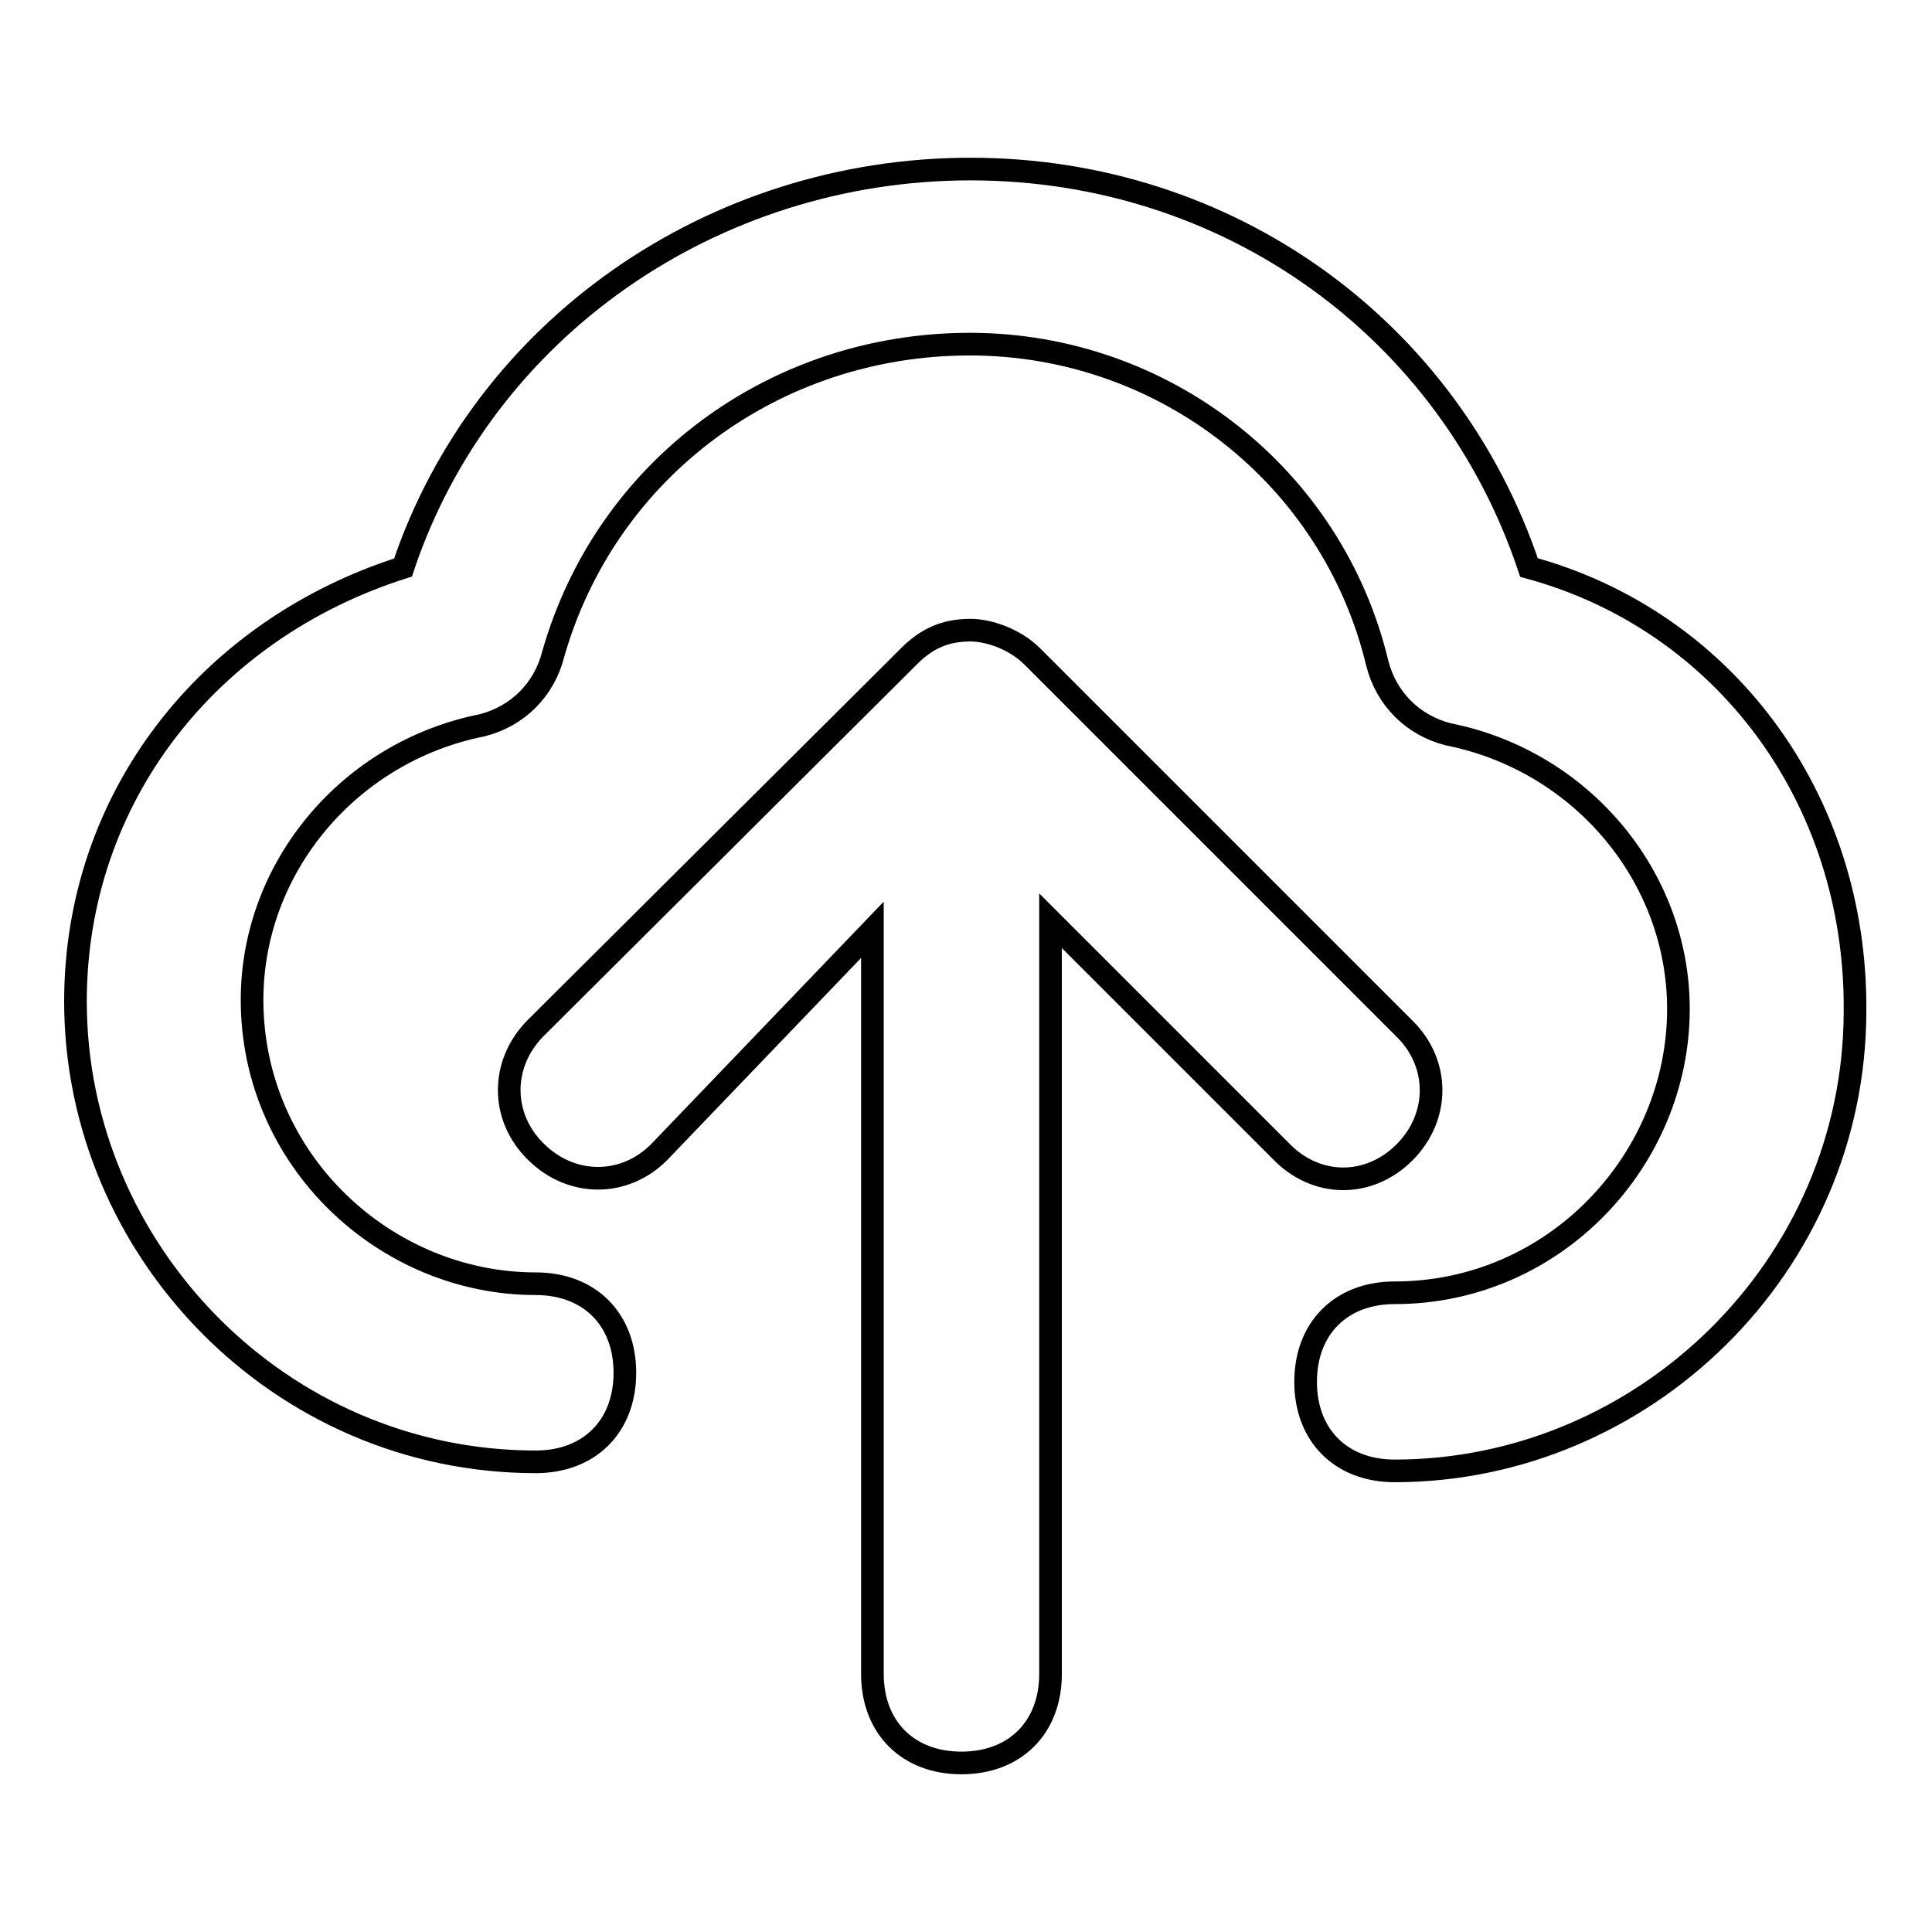
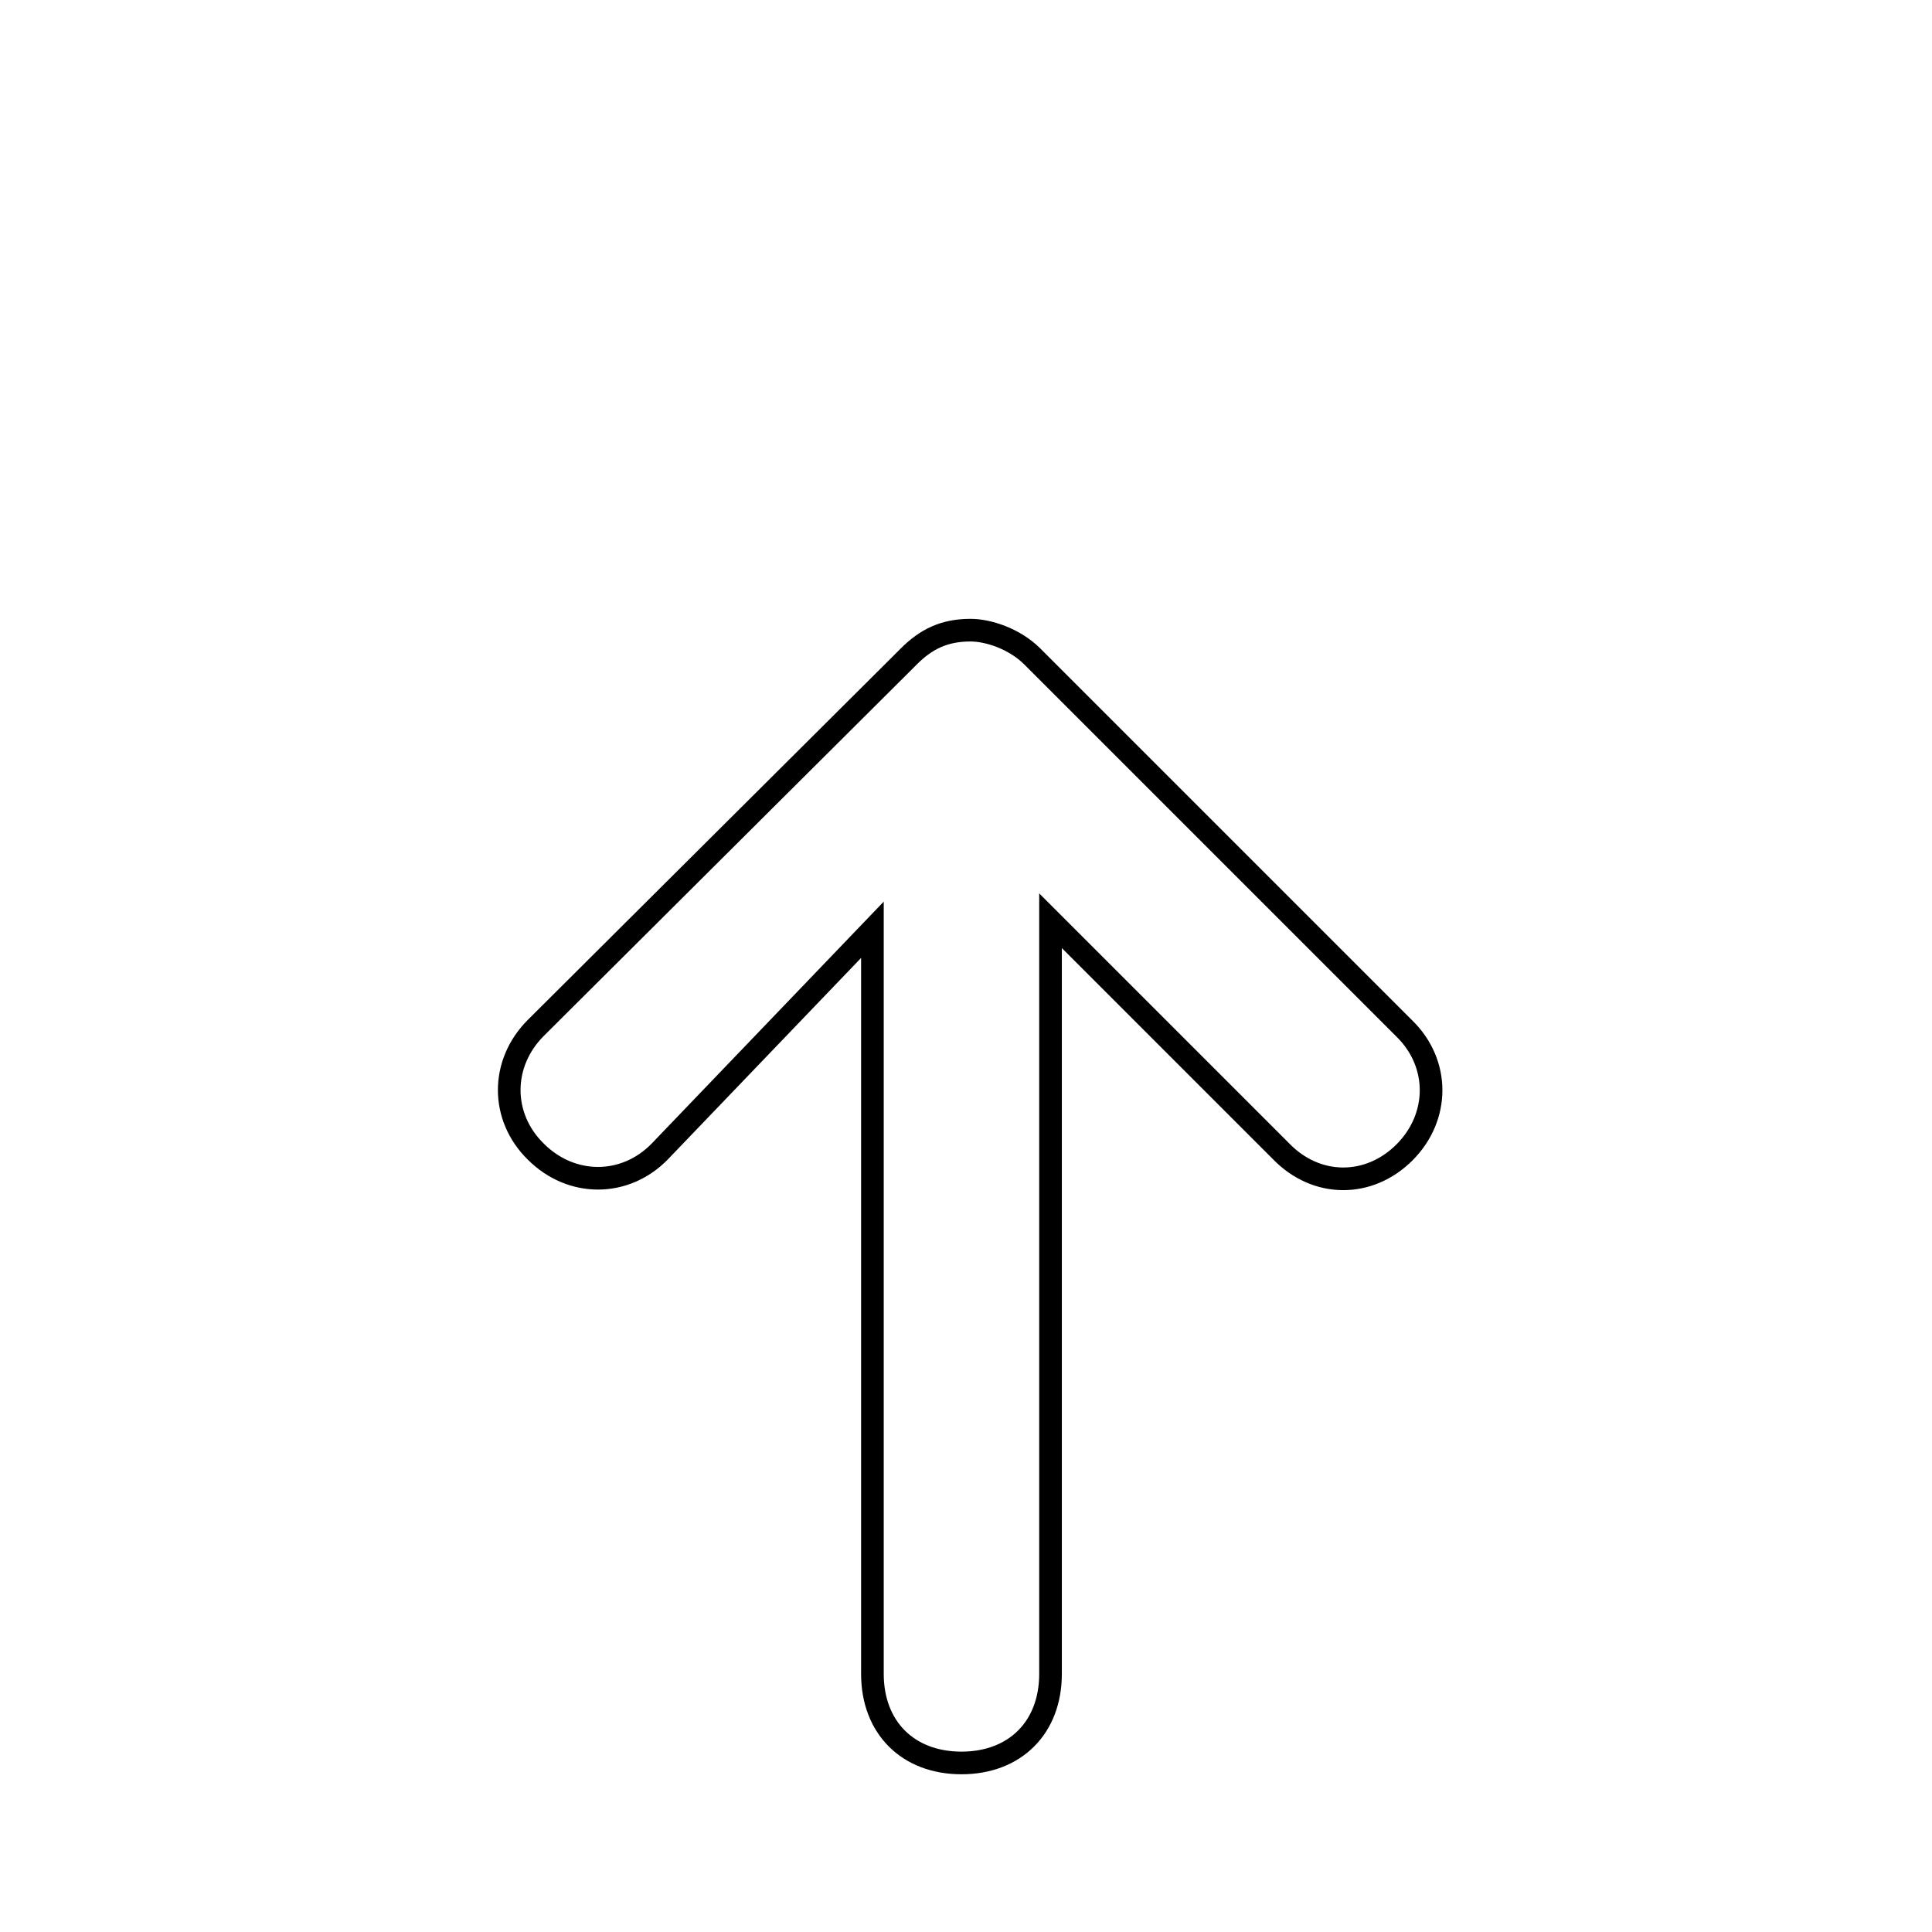
<svg xmlns="http://www.w3.org/2000/svg" version="1.1" x="0px" y="0px" viewBox="0 0 256 256" enable-background="new 0 0 256 256" xml:space="preserve">
  <g>
    <g>
      <path stroke-width="3" fill-opacity="0" stroke="#000000" d="M186.1,152.7c4.7-4.7,4.7-11.8,0-16.4l-49.3-49.3c-2.4-2.4-5.9-3.5-8.2-3.5l0,0c-3.5,0-5.9,1.2-8.2,3.5l-1.2,1.2L71,136.2c-4.7,4.7-4.7,11.8,0,16.4c4.7,4.7,11.8,4.7,16.4,0l28.2-29.4v98.6c0,7.1,4.7,11.8,11.8,11.8s11.8-4.7,11.8-11.8v-99.8l30.5,30.5C174.4,157.4,181.4,157.4,186.1,152.7z" />
-       <path stroke-width="3" fill-opacity="0" stroke="#000000" d="M202.6,75.2c-10.6-31.7-39.9-52.8-74-52.8S64,43.5,53.4,75.2C27.6,83.4,10,105.7,10,132.7c0,32.9,27,61,61,61c7.1,0,11.8-4.7,11.8-11.8c0-7.1-4.7-11.8-11.8-11.8c-20,0-37.6-16.4-37.6-37.6c0-17.6,12.9-32.9,30.5-36.4c4.7-1.2,8.2-4.7,9.4-9.4c7-24.6,29.4-41.1,55.2-41.1c25.8,0,48.1,17.6,54,42.3c1.2,4.7,4.7,8.2,9.4,9.4c17.6,3.5,30.5,18.8,30.5,36.4c0,20-16.4,37.6-37.6,37.6c-7.1,0-11.8,4.7-11.8,11.8c0,7.1,4.7,11.8,11.8,11.8c32.9,0,61-27,61-61C246,105.7,228.4,82.2,202.6,75.2z" />
    </g>
  </g>
</svg>